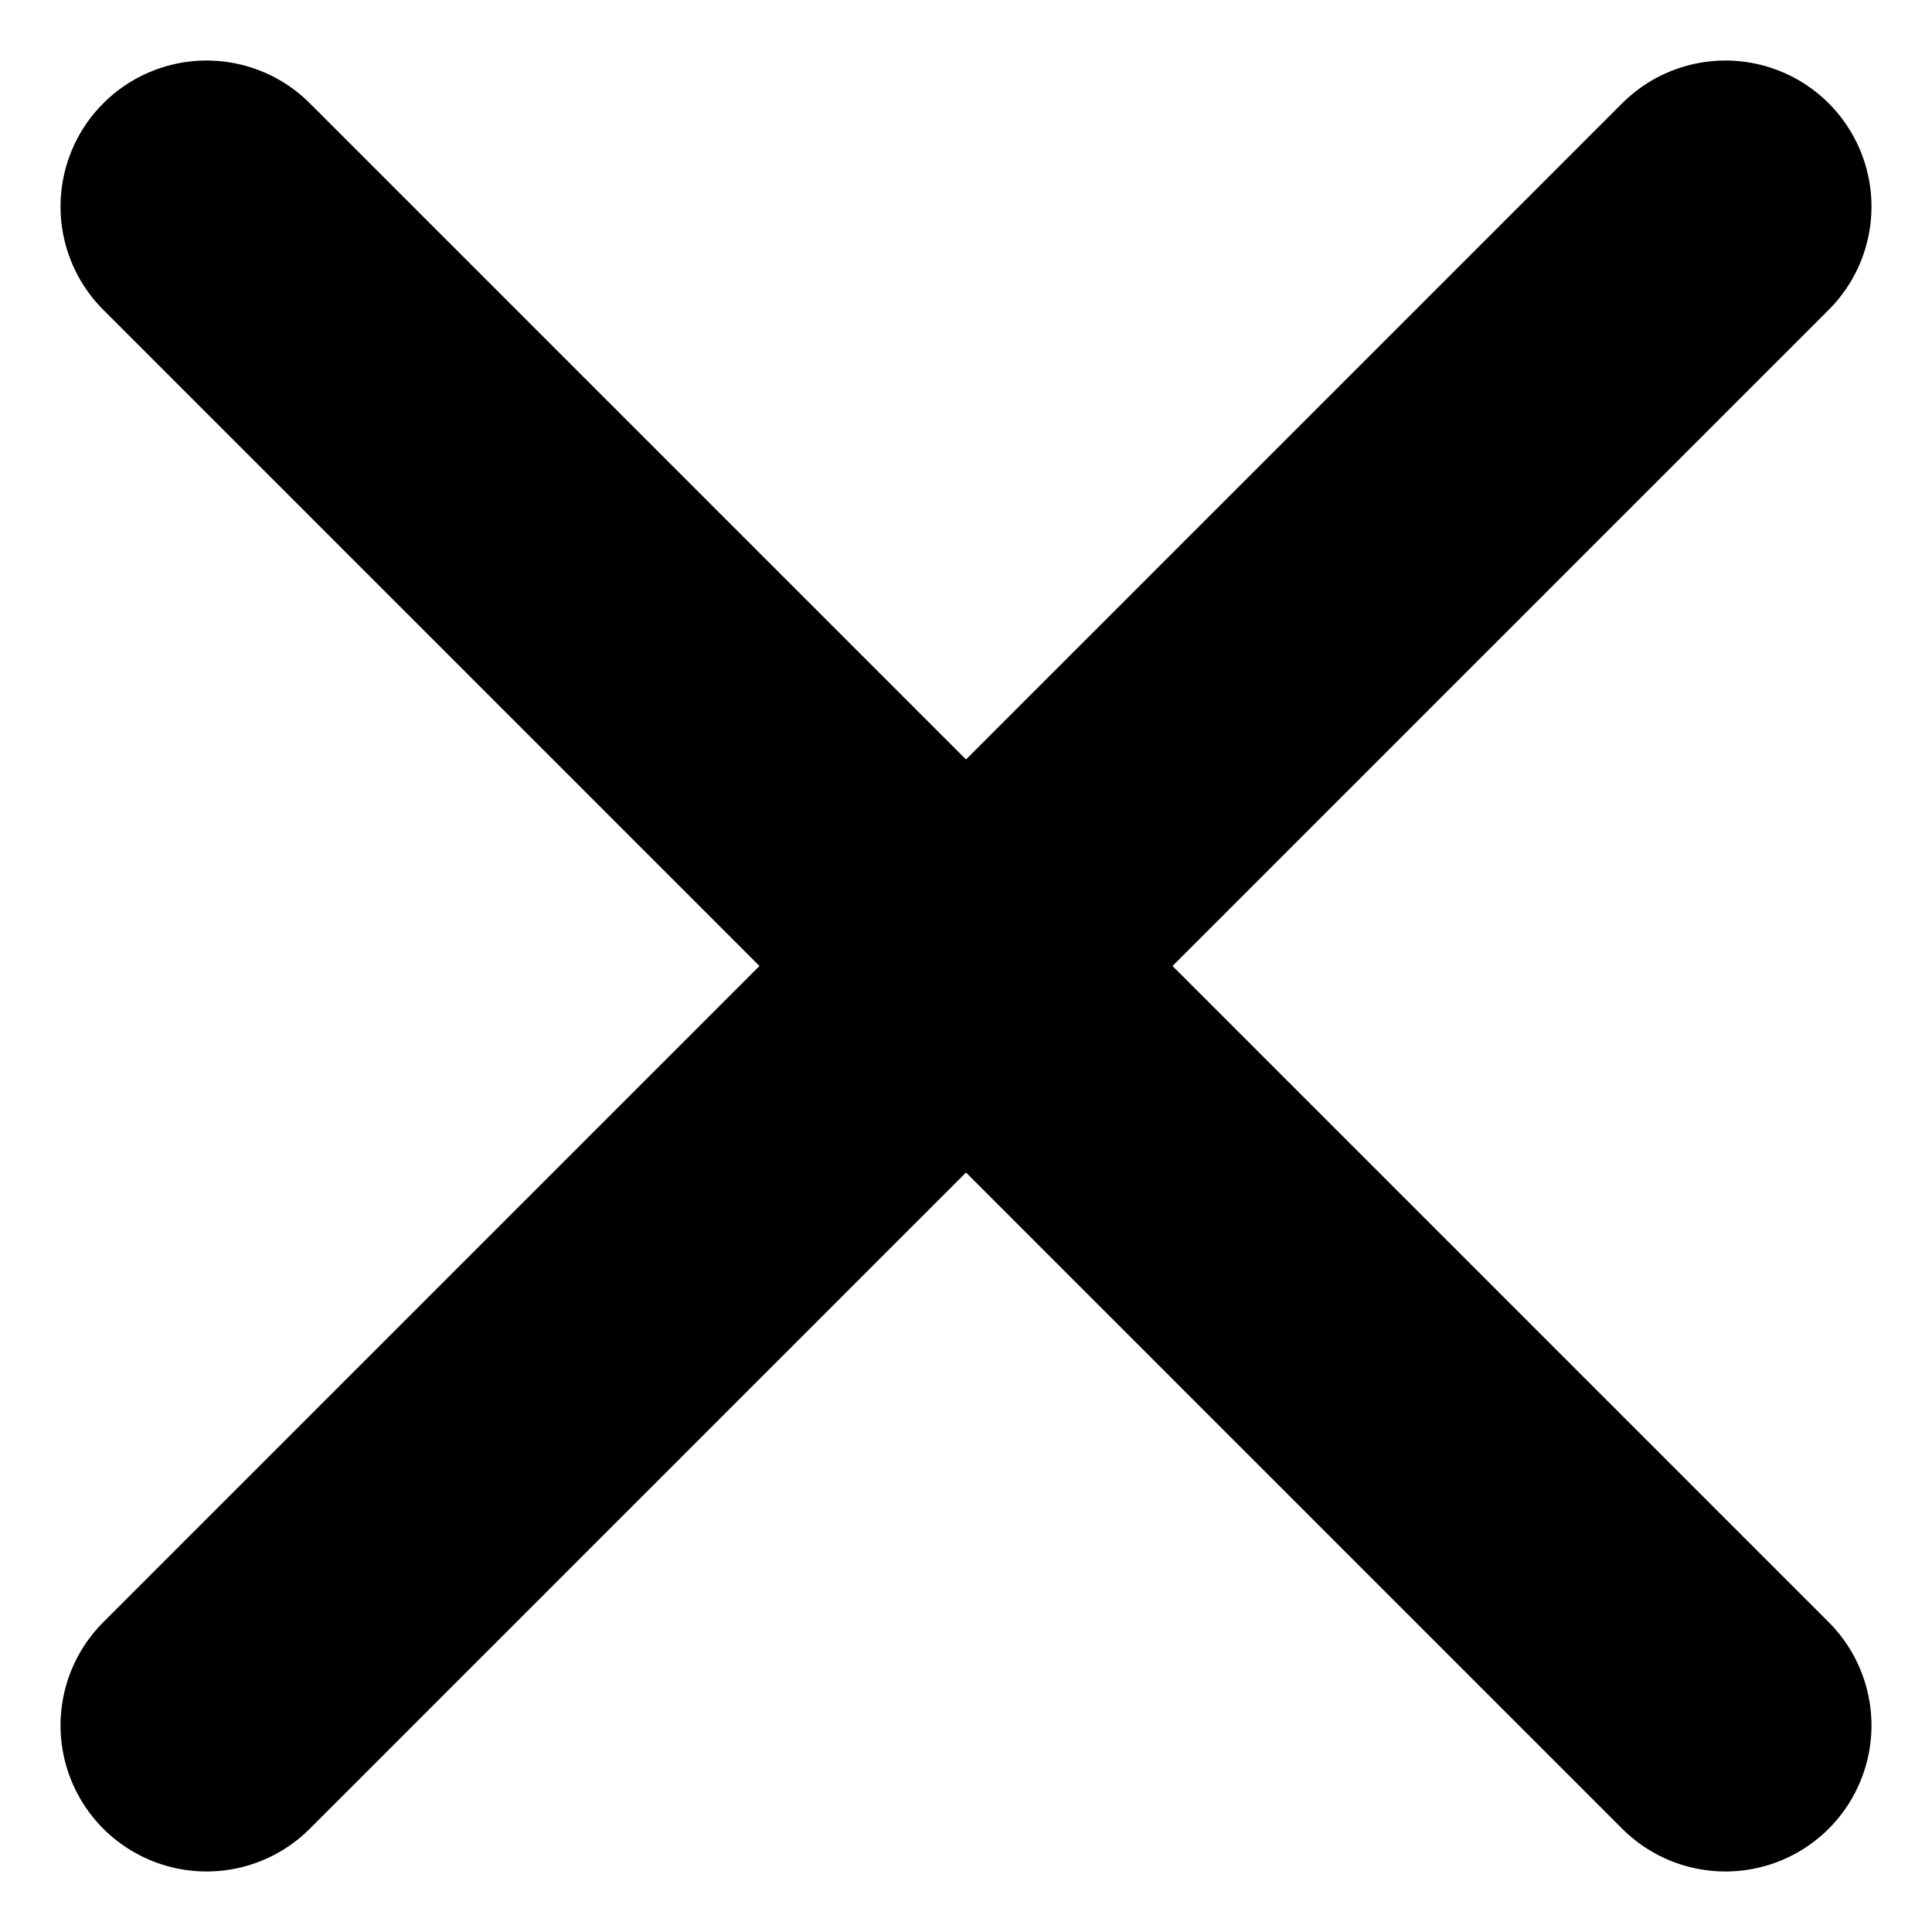
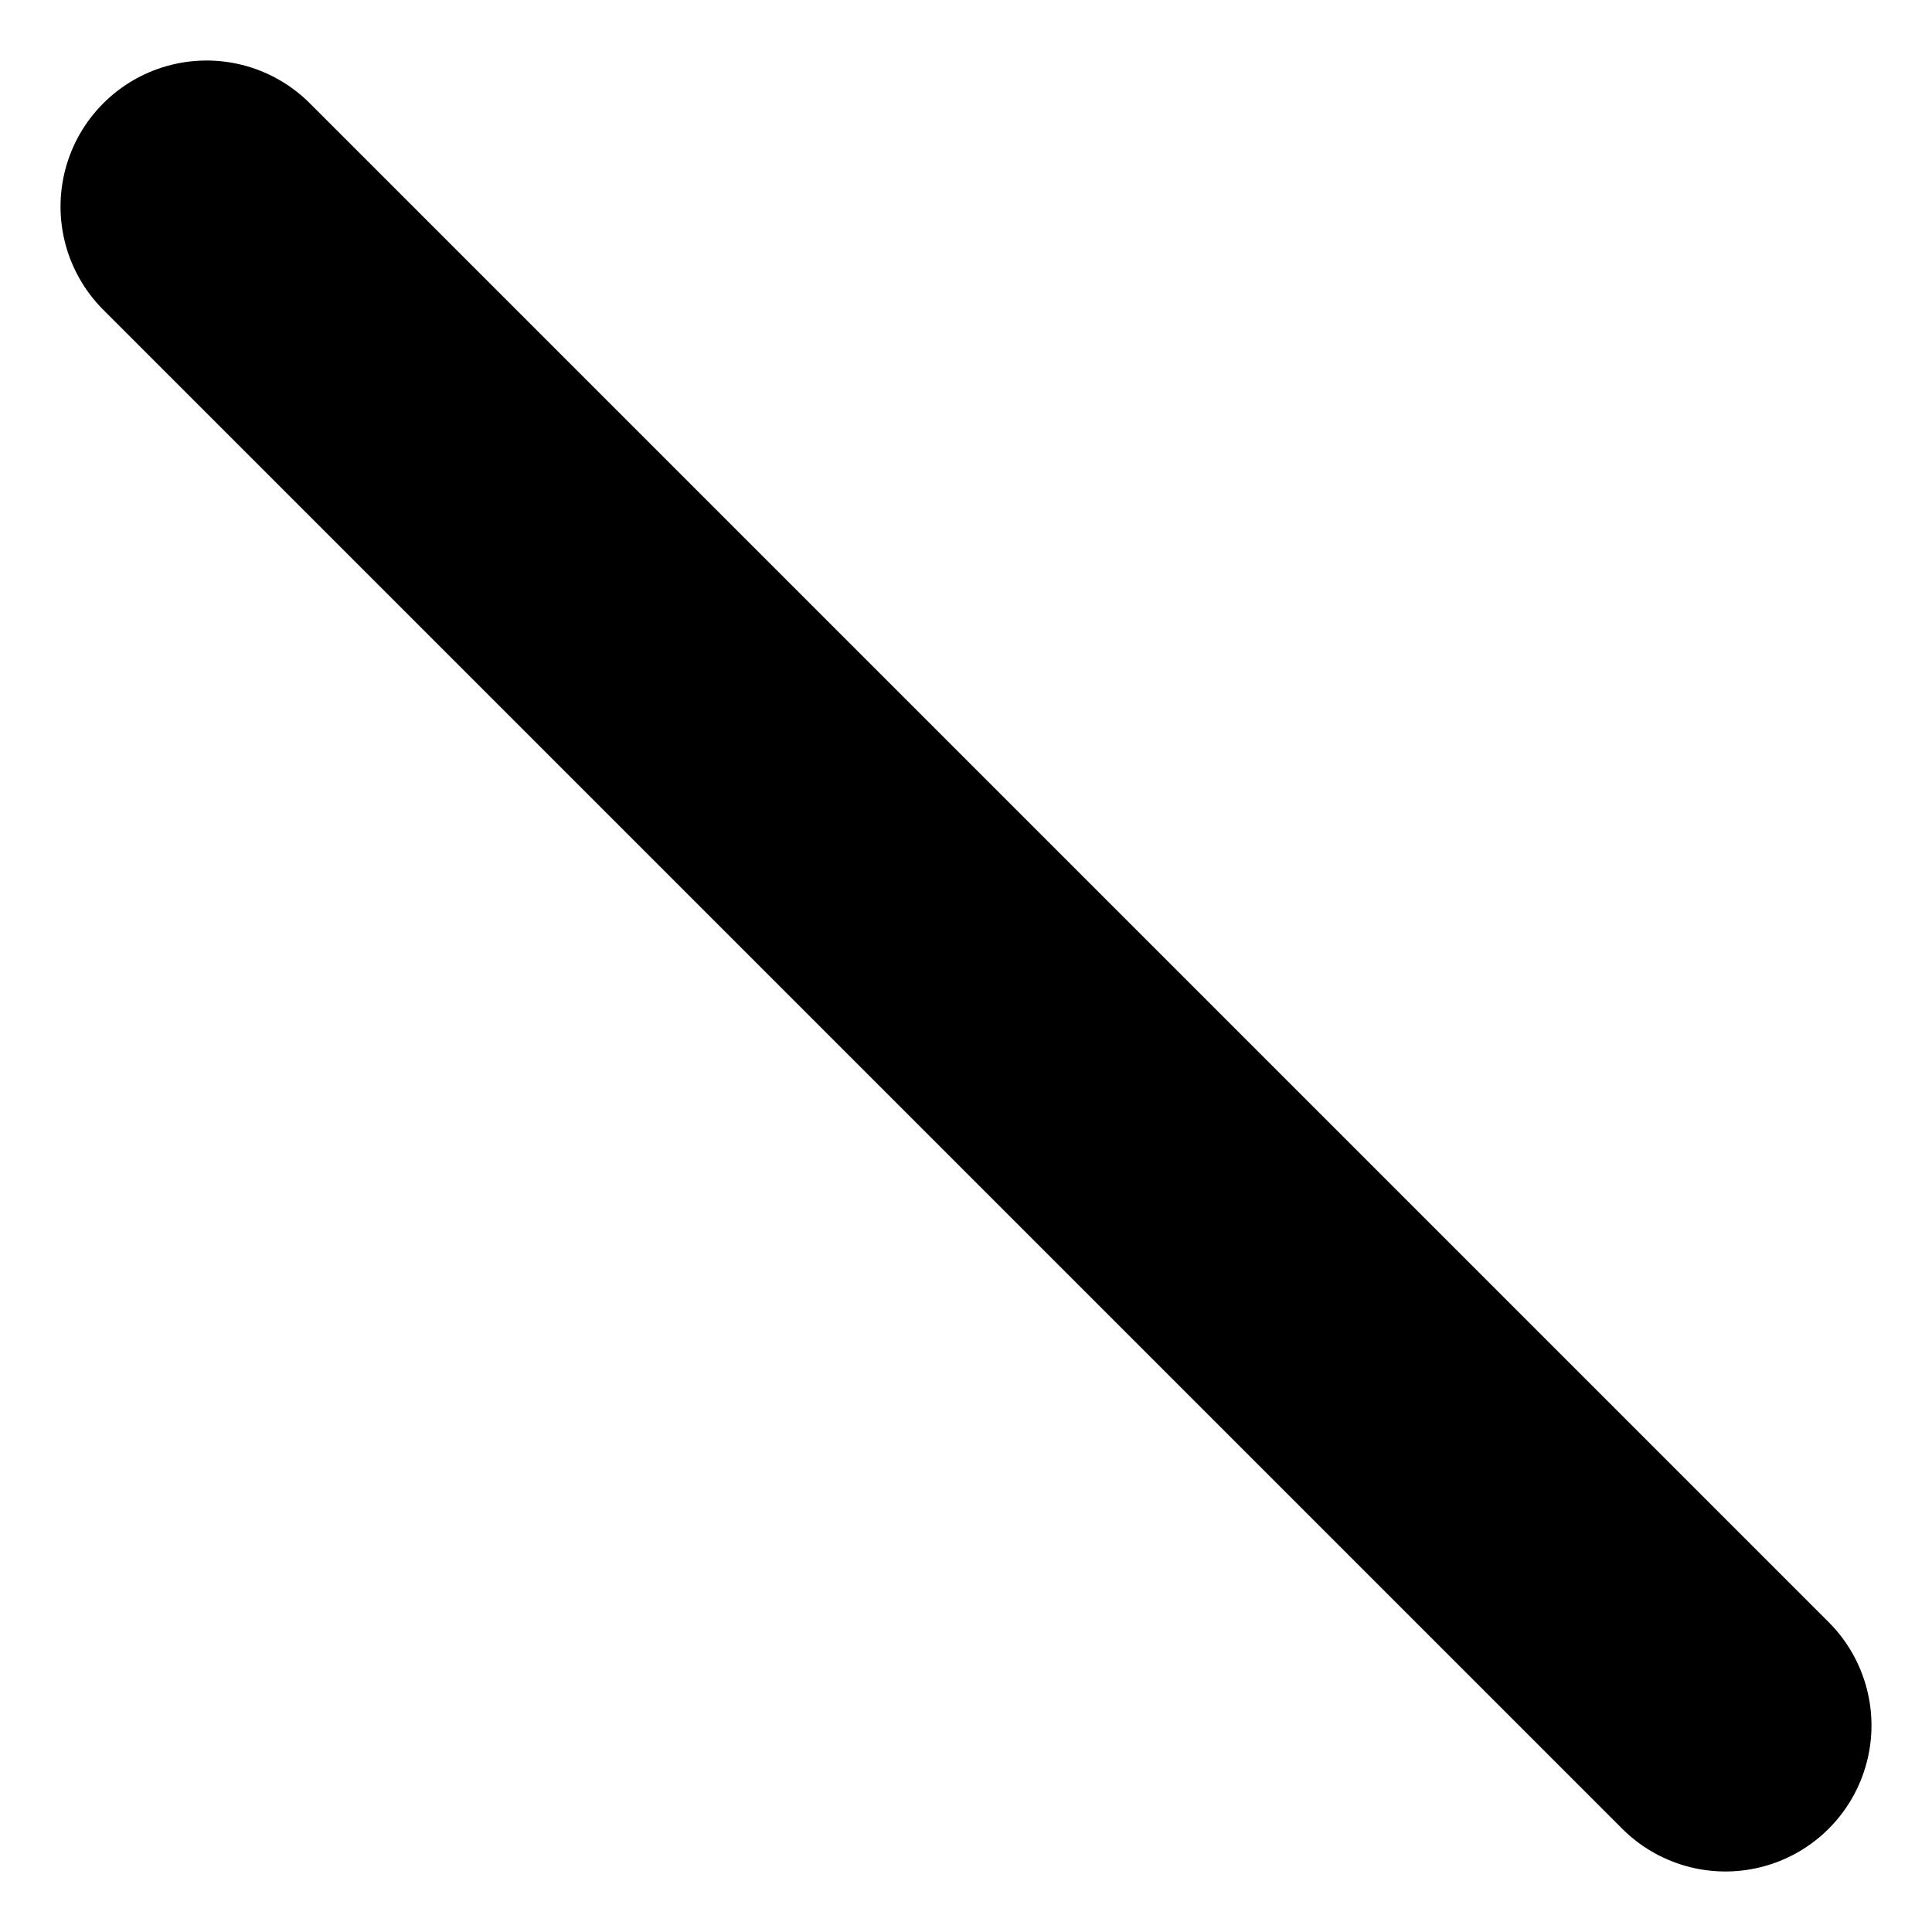
<svg xmlns="http://www.w3.org/2000/svg" width="16.536" height="16.536" viewBox="0 0 16.536 16.536">
  <g transform="translate(-642.2 -266.474)">
    <line x2="13" y2="13" transform="translate(643.968 268.242)" fill="none" stroke="#000" stroke-linecap="round" stroke-linejoin="round" stroke-width="2.5" />
-     <line y1="13" x2="13" transform="translate(643.968 268.242)" fill="none" stroke="#000" stroke-linecap="round" stroke-linejoin="round" stroke-width="2.5" />
  </g>
</svg>